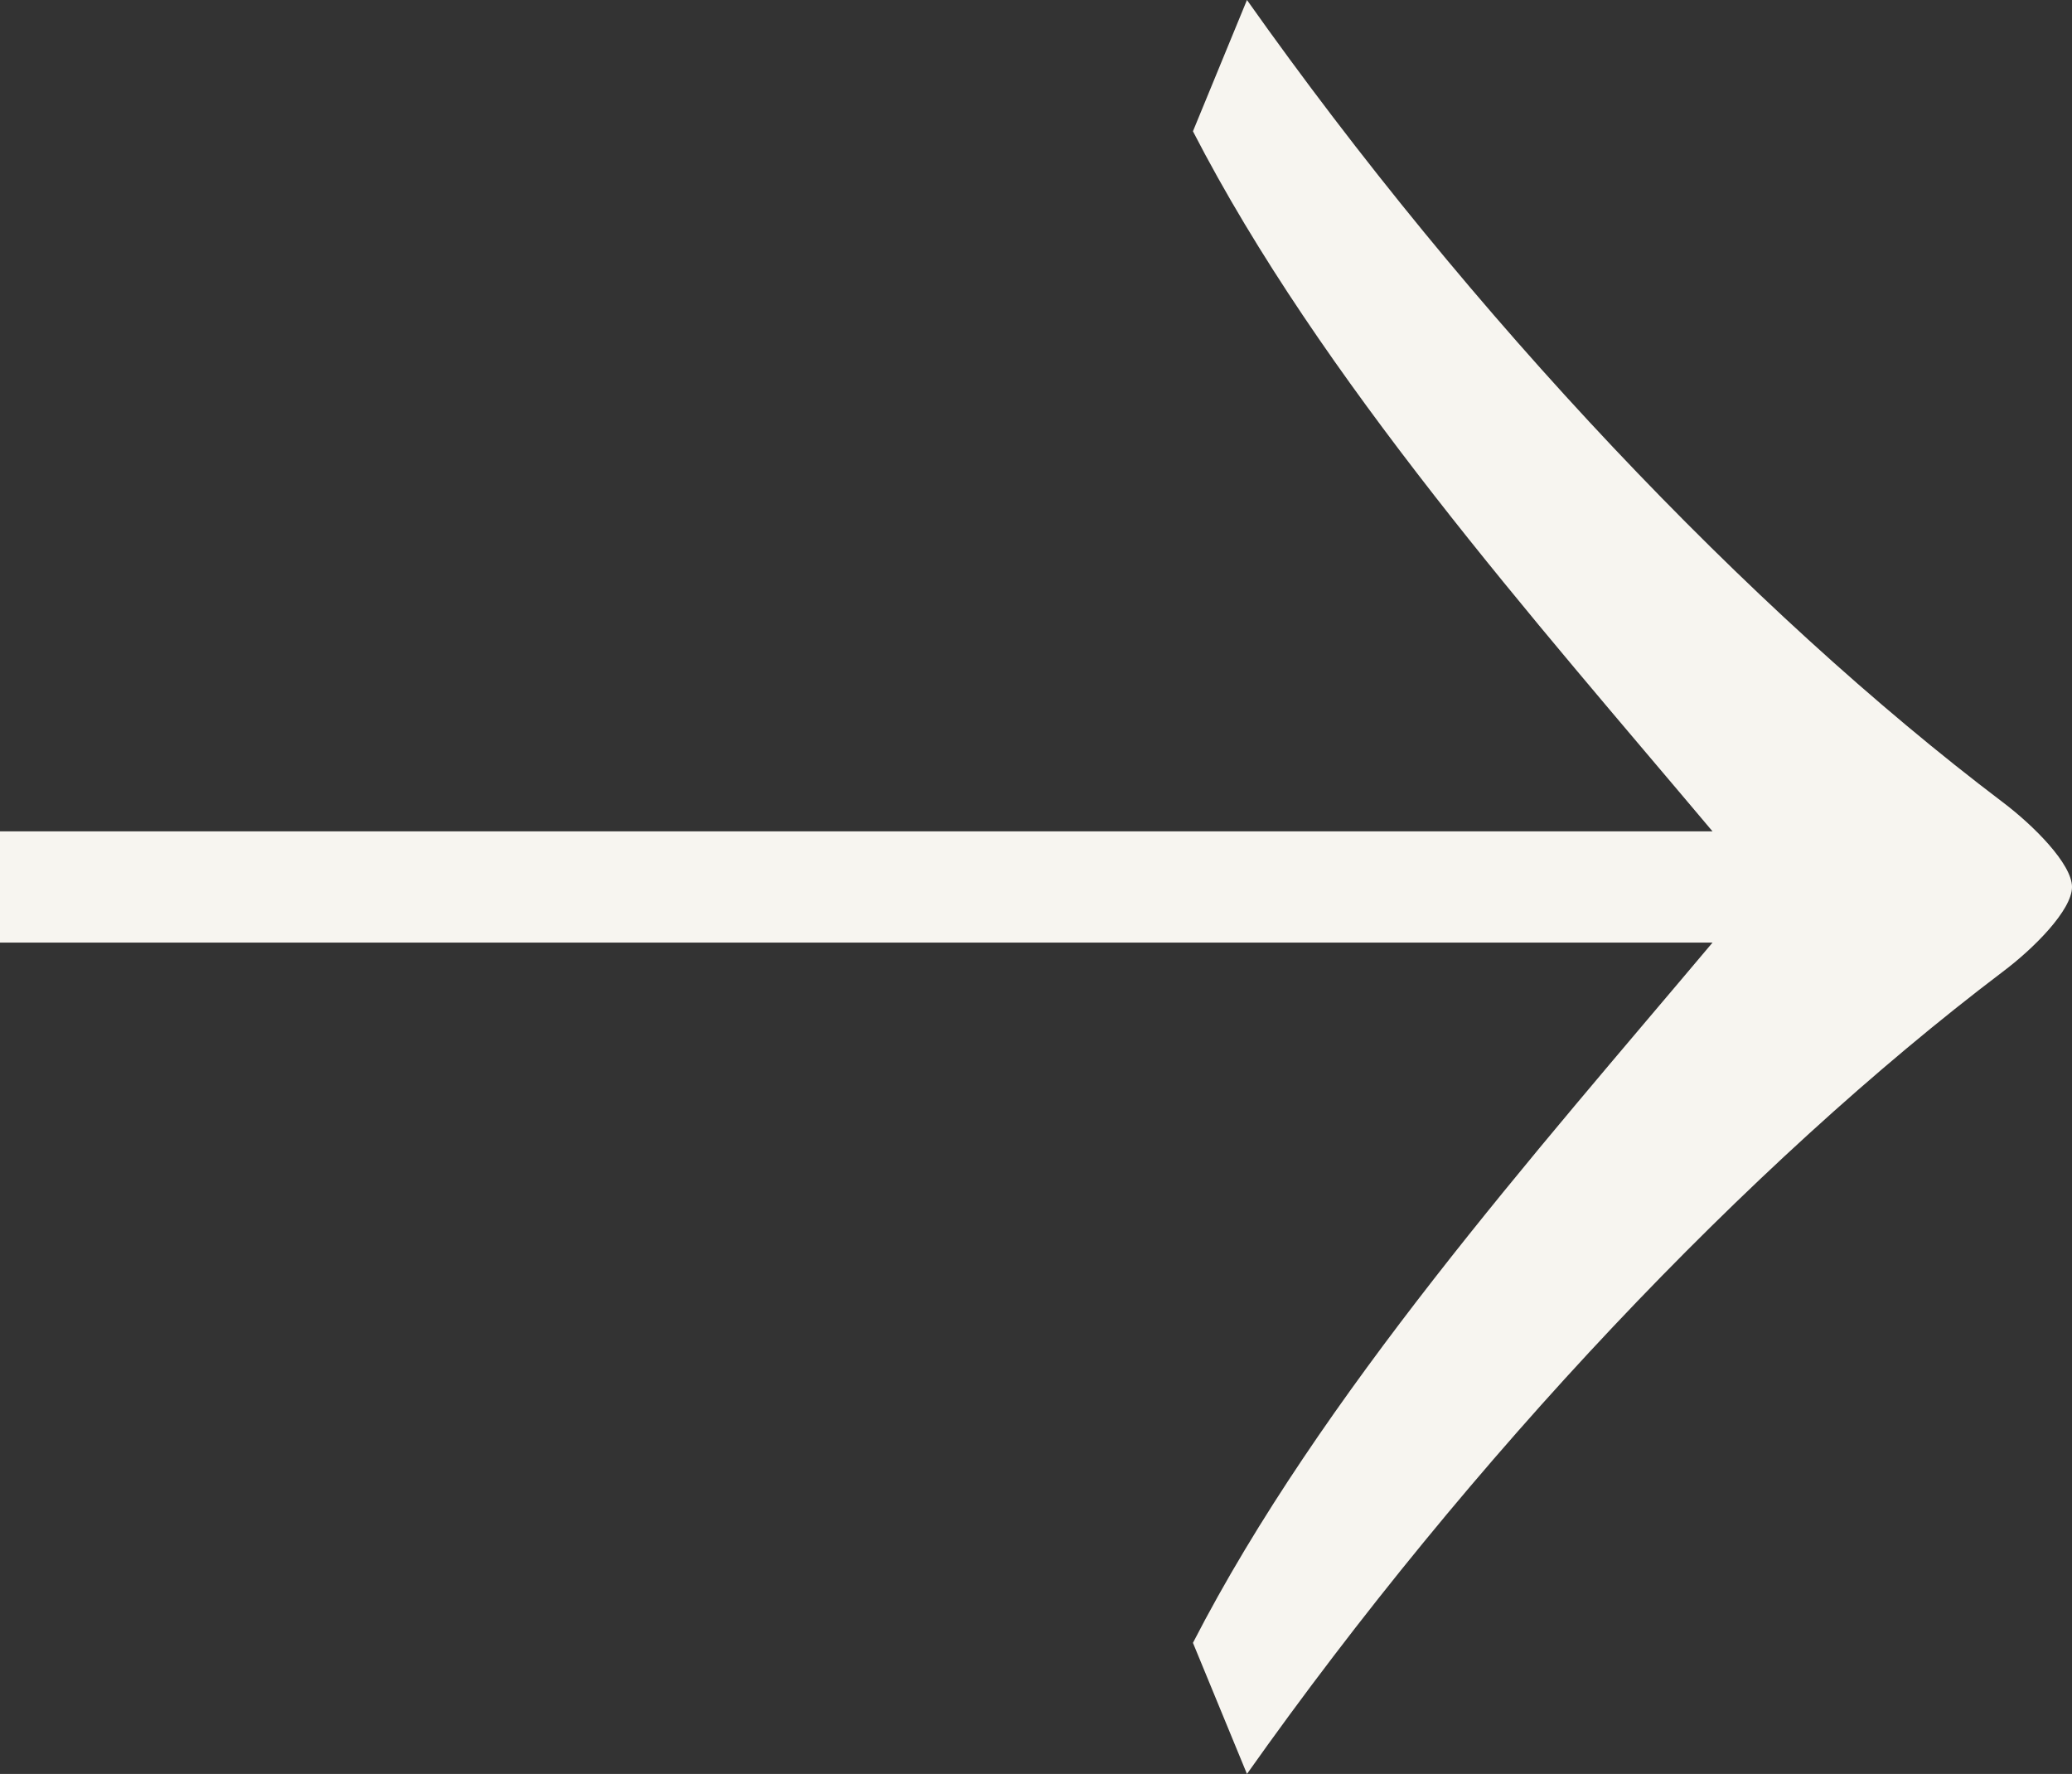
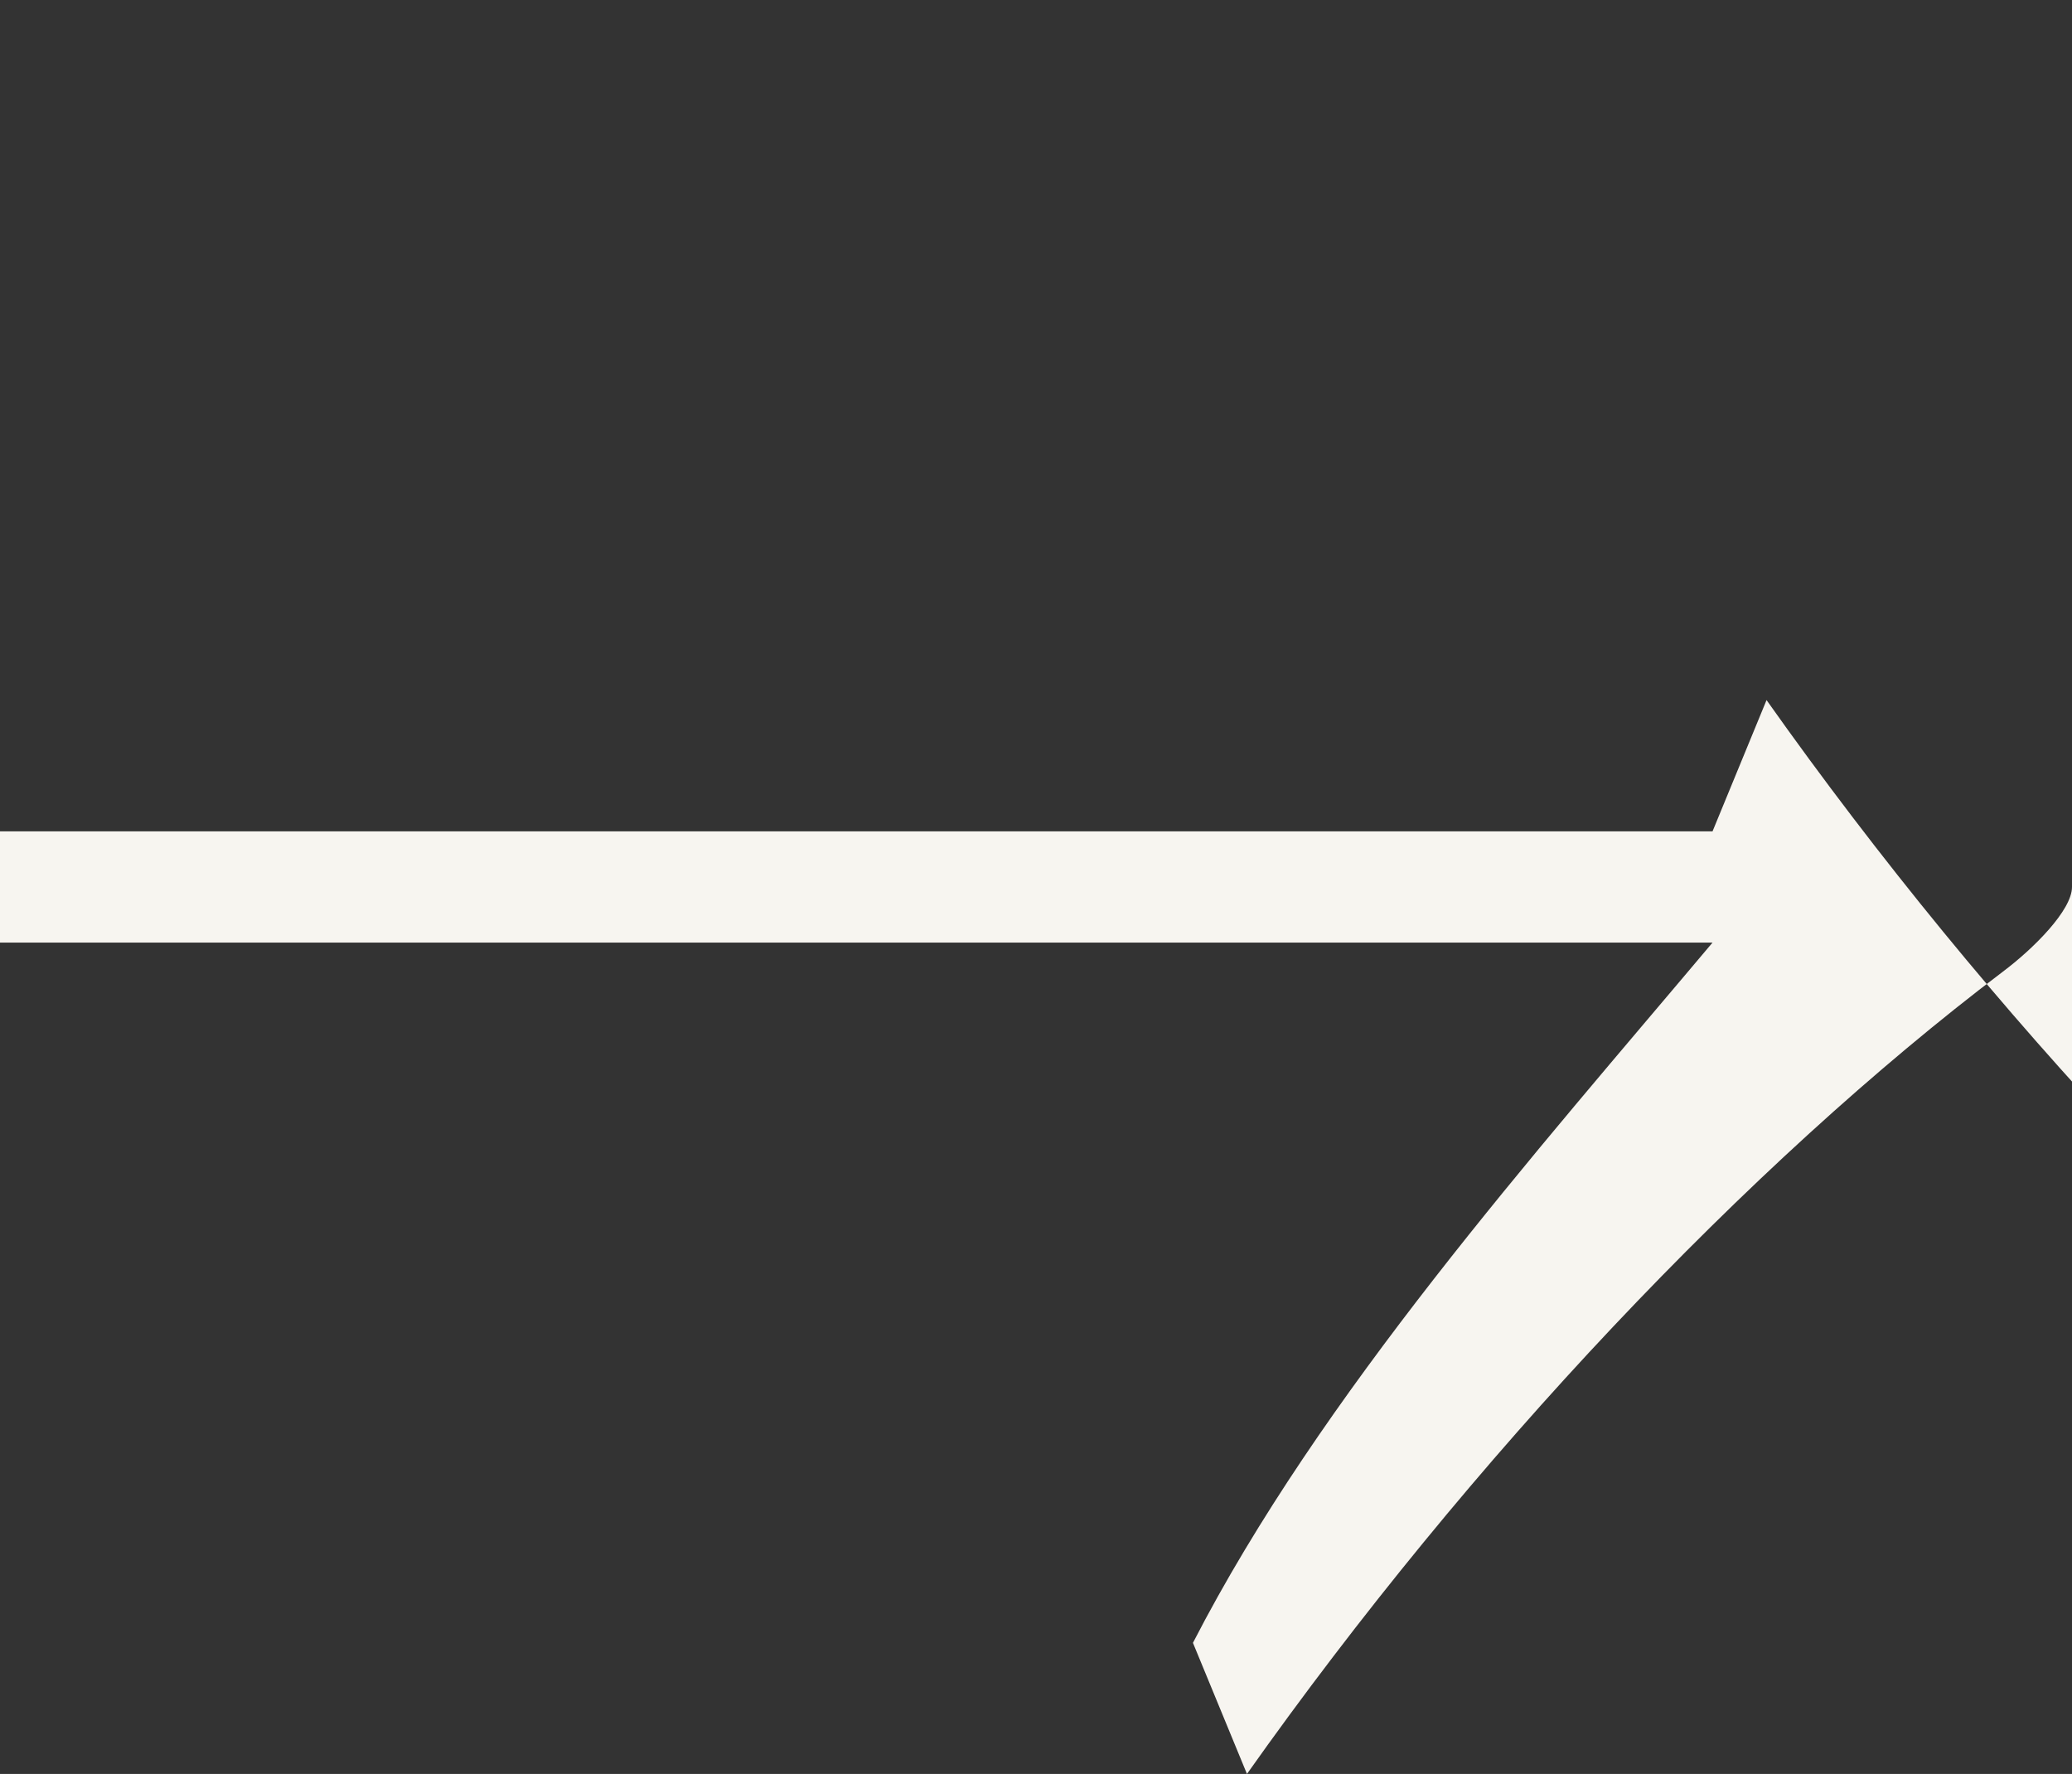
<svg xmlns="http://www.w3.org/2000/svg" id="Layer_1" version="1.1" viewBox="0 0 117.76 100.8">
  <rect x="0" y="0" width="117.76" height="100.8" fill="#333333" stroke="none" />
  <defs>
    <style>
      .st0 {
        fill: #f7f5f0;
      }
    </style>
  </defs>
-   <path class="st0" d="M117.76,50.4c0,1.32-2.19,3.51-3.94,4.82-14.47,10.96-30.24,27.61-42.95,45.58l-3.07-7.45c7.25-14.09,19.44-27.8,29.53-39.79H0v-6.32h97.33c-10.09-11.99-22.28-25.7-29.53-39.78l3.07-7.46c12.71,17.97,28.48,34.63,42.95,45.58,1.75,1.32,3.94,3.51,3.94,4.82Z" />
+   <path class="st0" d="M117.76,50.4c0,1.32-2.19,3.51-3.94,4.82-14.47,10.96-30.24,27.61-42.95,45.58l-3.07-7.45c7.25-14.09,19.44-27.8,29.53-39.79H0v-6.32h97.33l3.07-7.46c12.71,17.97,28.48,34.63,42.95,45.58,1.75,1.32,3.94,3.51,3.94,4.82Z" />
</svg>